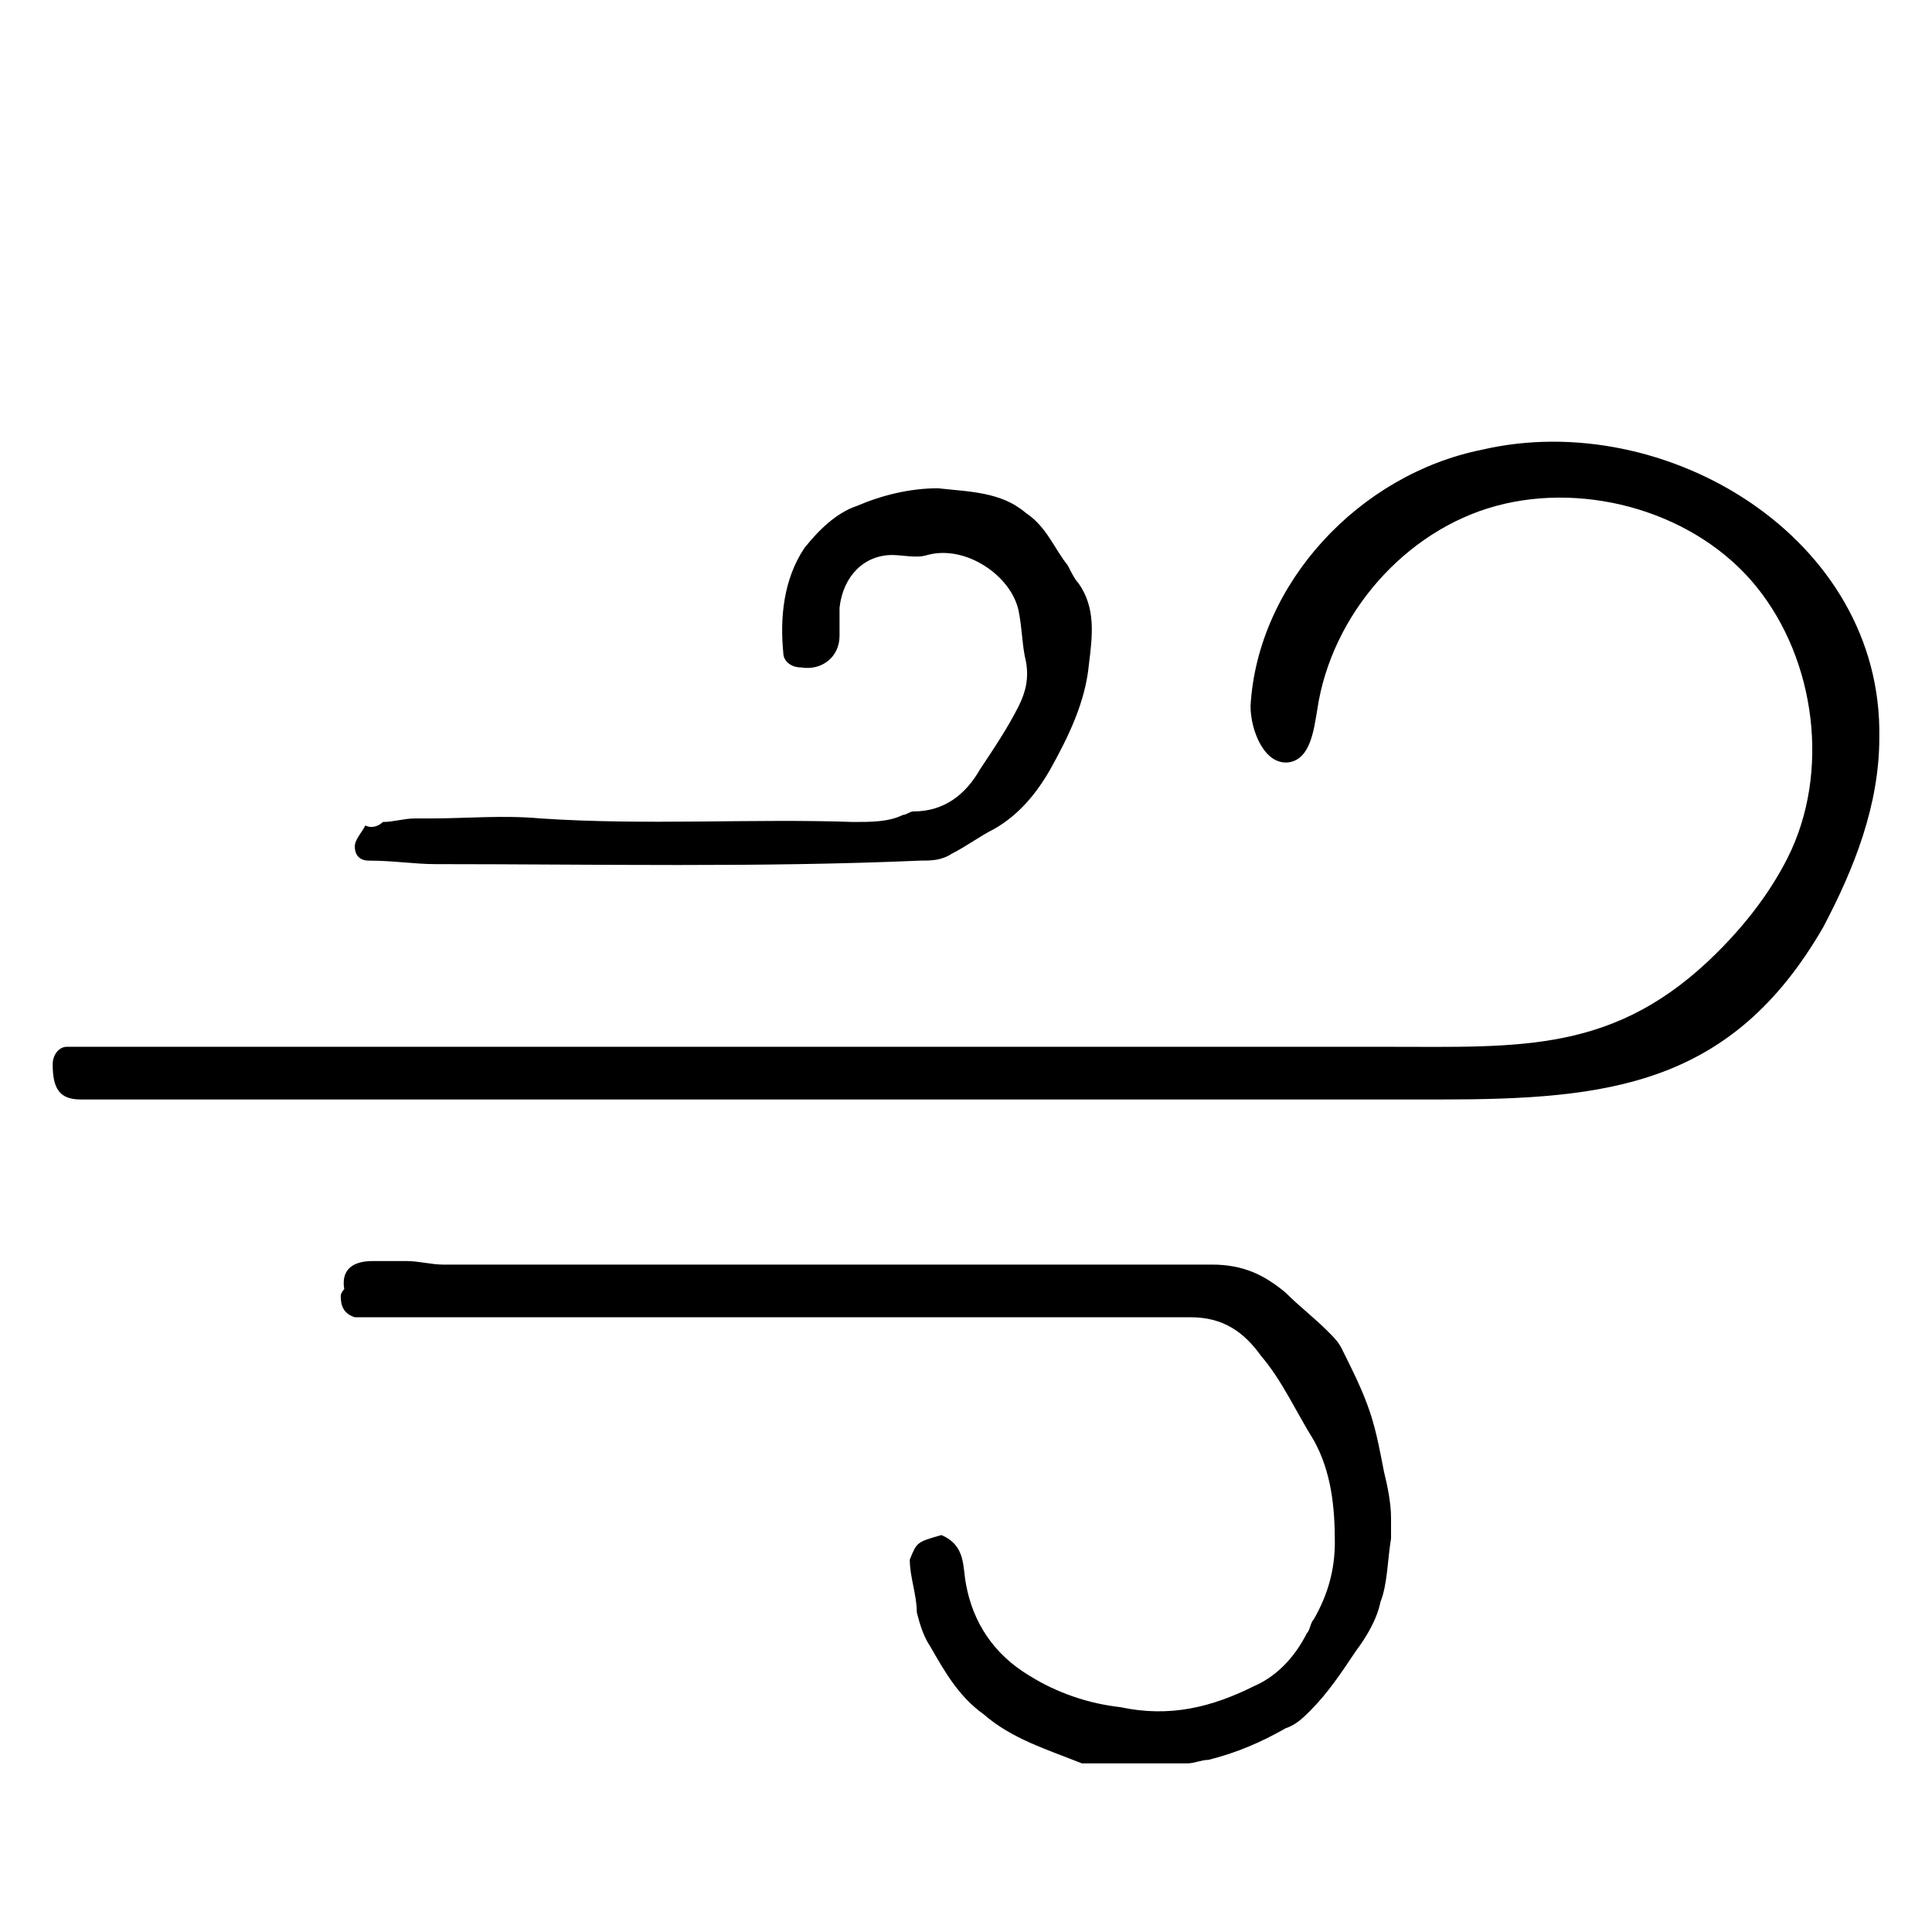
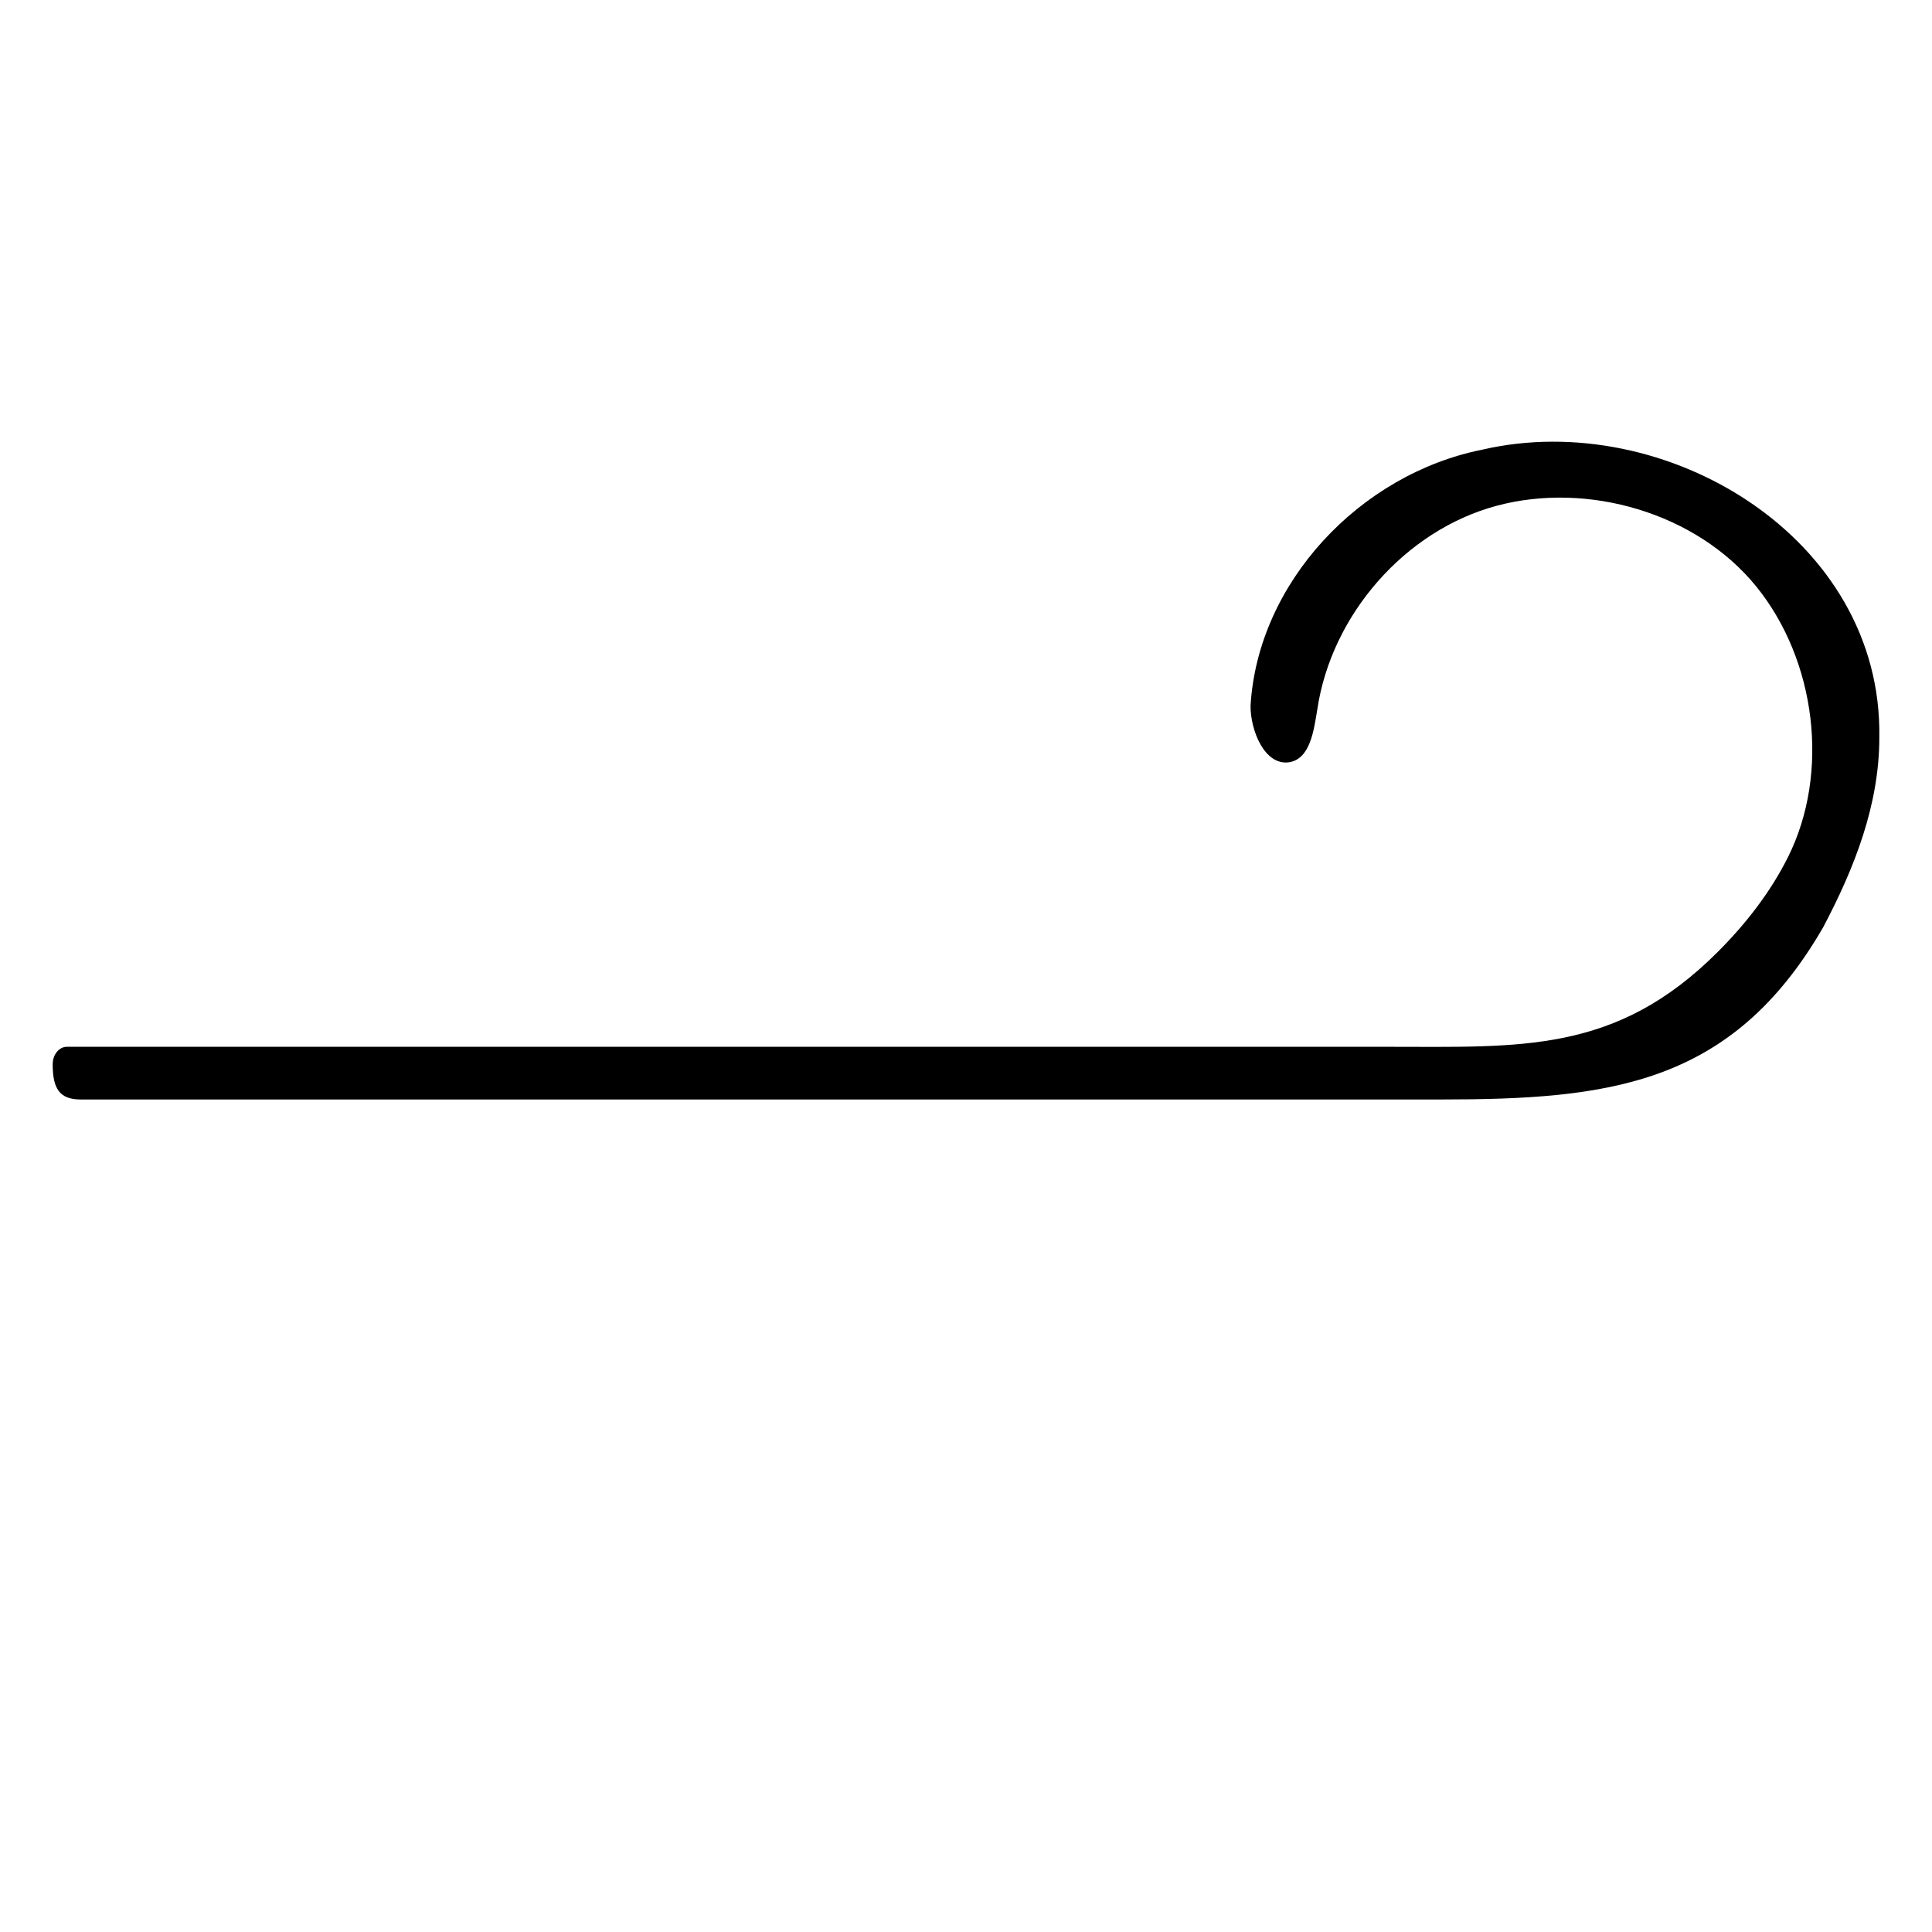
<svg xmlns="http://www.w3.org/2000/svg" version="1.1" id="Calque_1" x="0px" y="0px" viewBox="0 0 55 55" style="enable-background:new 0 0 55 55;" xml:space="preserve">
  <g>
    <path d="M23.9,31.3c-7,0-14.1,0-21.1,0c-0.2,0-0.3,0-0.5,0c-0.6,0-0.8-0.3-0.8-1c0-0.3,0.2-0.5,0.4-0.5c0.2,0,0.4,0,0.6,0   c8.3,0,16.5,0,24.8,0c4.1,0,8.1,0,12.2,0c3.8,0,6.5,0.2,9.4-2.7c0.8-0.8,1.5-1.7,2-2.7c1.2-2.4,0.8-5.6-0.9-7.7   c-1.7-2.1-4.8-3-7.4-2.3c-2.6,0.7-4.7,3.1-5.1,5.8c-0.1,0.6-0.2,1.4-0.8,1.5c-0.7,0.1-1.1-0.9-1.1-1.6c0.2-3.5,3.1-6.6,6.6-7.3   c5.2-1.2,11.4,2.5,11.3,8.2c0,1.9-0.7,3.7-1.6,5.4c-2.6,4.5-6.1,4.9-10.9,4.9C35.3,31.3,29.6,31.3,23.9,31.3z" />
-     <path d="M26.8,43.7c0.7,0.3,0.6,0.9,0.7,1.4c0.2,1.1,0.8,2,1.8,2.6c0.8,0.5,1.7,0.8,2.6,0.9c1.4,0.3,2.6,0,3.8-0.6   c0.7-0.3,1.2-0.9,1.5-1.5c0.1-0.1,0.1-0.3,0.2-0.4c0.4-0.7,0.6-1.4,0.6-2.2c0-1-0.1-2-0.6-2.9c-0.5-0.8-0.9-1.7-1.5-2.4   c-0.5-0.7-1.1-1.1-2-1.1c-7.8,0-15.6,0-23.4,0c-0.1,0-0.3,0-0.4,0c-0.3-0.1-0.4-0.3-0.4-0.6c0-0.1,0.1-0.2,0.1-0.2   c-0.1-0.6,0.3-0.8,0.8-0.8c0.3,0,0.7,0,1,0c0.3,0,0.7,0.1,1,0.1c7.3,0,14.6,0,21.9,0c0.9,0,1.5,0.3,2.1,0.8   c0.4,0.4,0.8,0.7,1.2,1.1c0.2,0.2,0.3,0.3,0.4,0.5c0.3,0.6,0.6,1.2,0.8,1.8c0.2,0.6,0.3,1.2,0.4,1.7c0.1,0.4,0.2,0.9,0.2,1.3   c0,0.2,0,0.4,0,0.6c-0.1,0.6-0.1,1.3-0.3,1.8c-0.1,0.5-0.4,1-0.7,1.4c-0.4,0.6-0.8,1.2-1.3,1.7c-0.2,0.2-0.4,0.4-0.7,0.5   c-0.7,0.4-1.4,0.7-2.2,0.9c-0.2,0-0.4,0.1-0.6,0.1c-0.9,0-1.7,0-2.6,0c-0.1,0-0.3,0-0.4,0c-1-0.4-2-0.7-2.8-1.4   c-0.7-0.5-1.1-1.2-1.5-1.9c-0.2-0.3-0.3-0.6-0.4-1c0-0.5-0.2-1-0.2-1.5C26.1,43.9,26.1,43.9,26.8,43.7z" />
-     <path d="M10.9,23.4c0.3,0,0.6-0.1,0.9-0.1c0.1,0,0.2,0,0.4,0c1.1,0,2.1-0.1,3.2,0c3,0.2,6,0,8.9,0.1c0.5,0,1,0,1.4-0.2   c0.1,0,0.2-0.1,0.3-0.1c0.9,0,1.5-0.5,1.9-1.2c0.4-0.6,0.8-1.2,1.1-1.8c0.2-0.4,0.3-0.8,0.2-1.3c-0.1-0.4-0.1-0.9-0.2-1.4   c-0.2-1-1.5-1.9-2.6-1.6c-0.3,0.1-0.7,0-1,0c-0.8,0-1.4,0.6-1.5,1.5c0,0.3,0,0.5,0,0.8c0,0.6-0.5,1-1.1,0.9c-0.3,0-0.5-0.2-0.5-0.4   c-0.1-1,0-2.1,0.6-3c0.4-0.5,0.9-1,1.5-1.2c0.7-0.3,1.5-0.5,2.3-0.5c0.9,0.1,1.8,0.1,2.5,0.7c0.6,0.4,0.8,1,1.2,1.5   c0.1,0.2,0.2,0.4,0.3,0.5c0.5,0.7,0.4,1.5,0.3,2.3c-0.1,1.1-0.6,2.1-1.1,3c-0.4,0.7-0.9,1.3-1.6,1.7c-0.4,0.2-0.8,0.5-1.2,0.7   c-0.3,0.2-0.6,0.2-0.9,0.2c-4.6,0.2-9.2,0.1-13.8,0.1c-0.6,0-1.2-0.1-1.9-0.1c-0.3,0-0.4-0.2-0.4-0.4c0-0.2,0.2-0.4,0.3-0.6   C10.6,23.6,10.8,23.5,10.9,23.4z" />
  </g>
</svg>